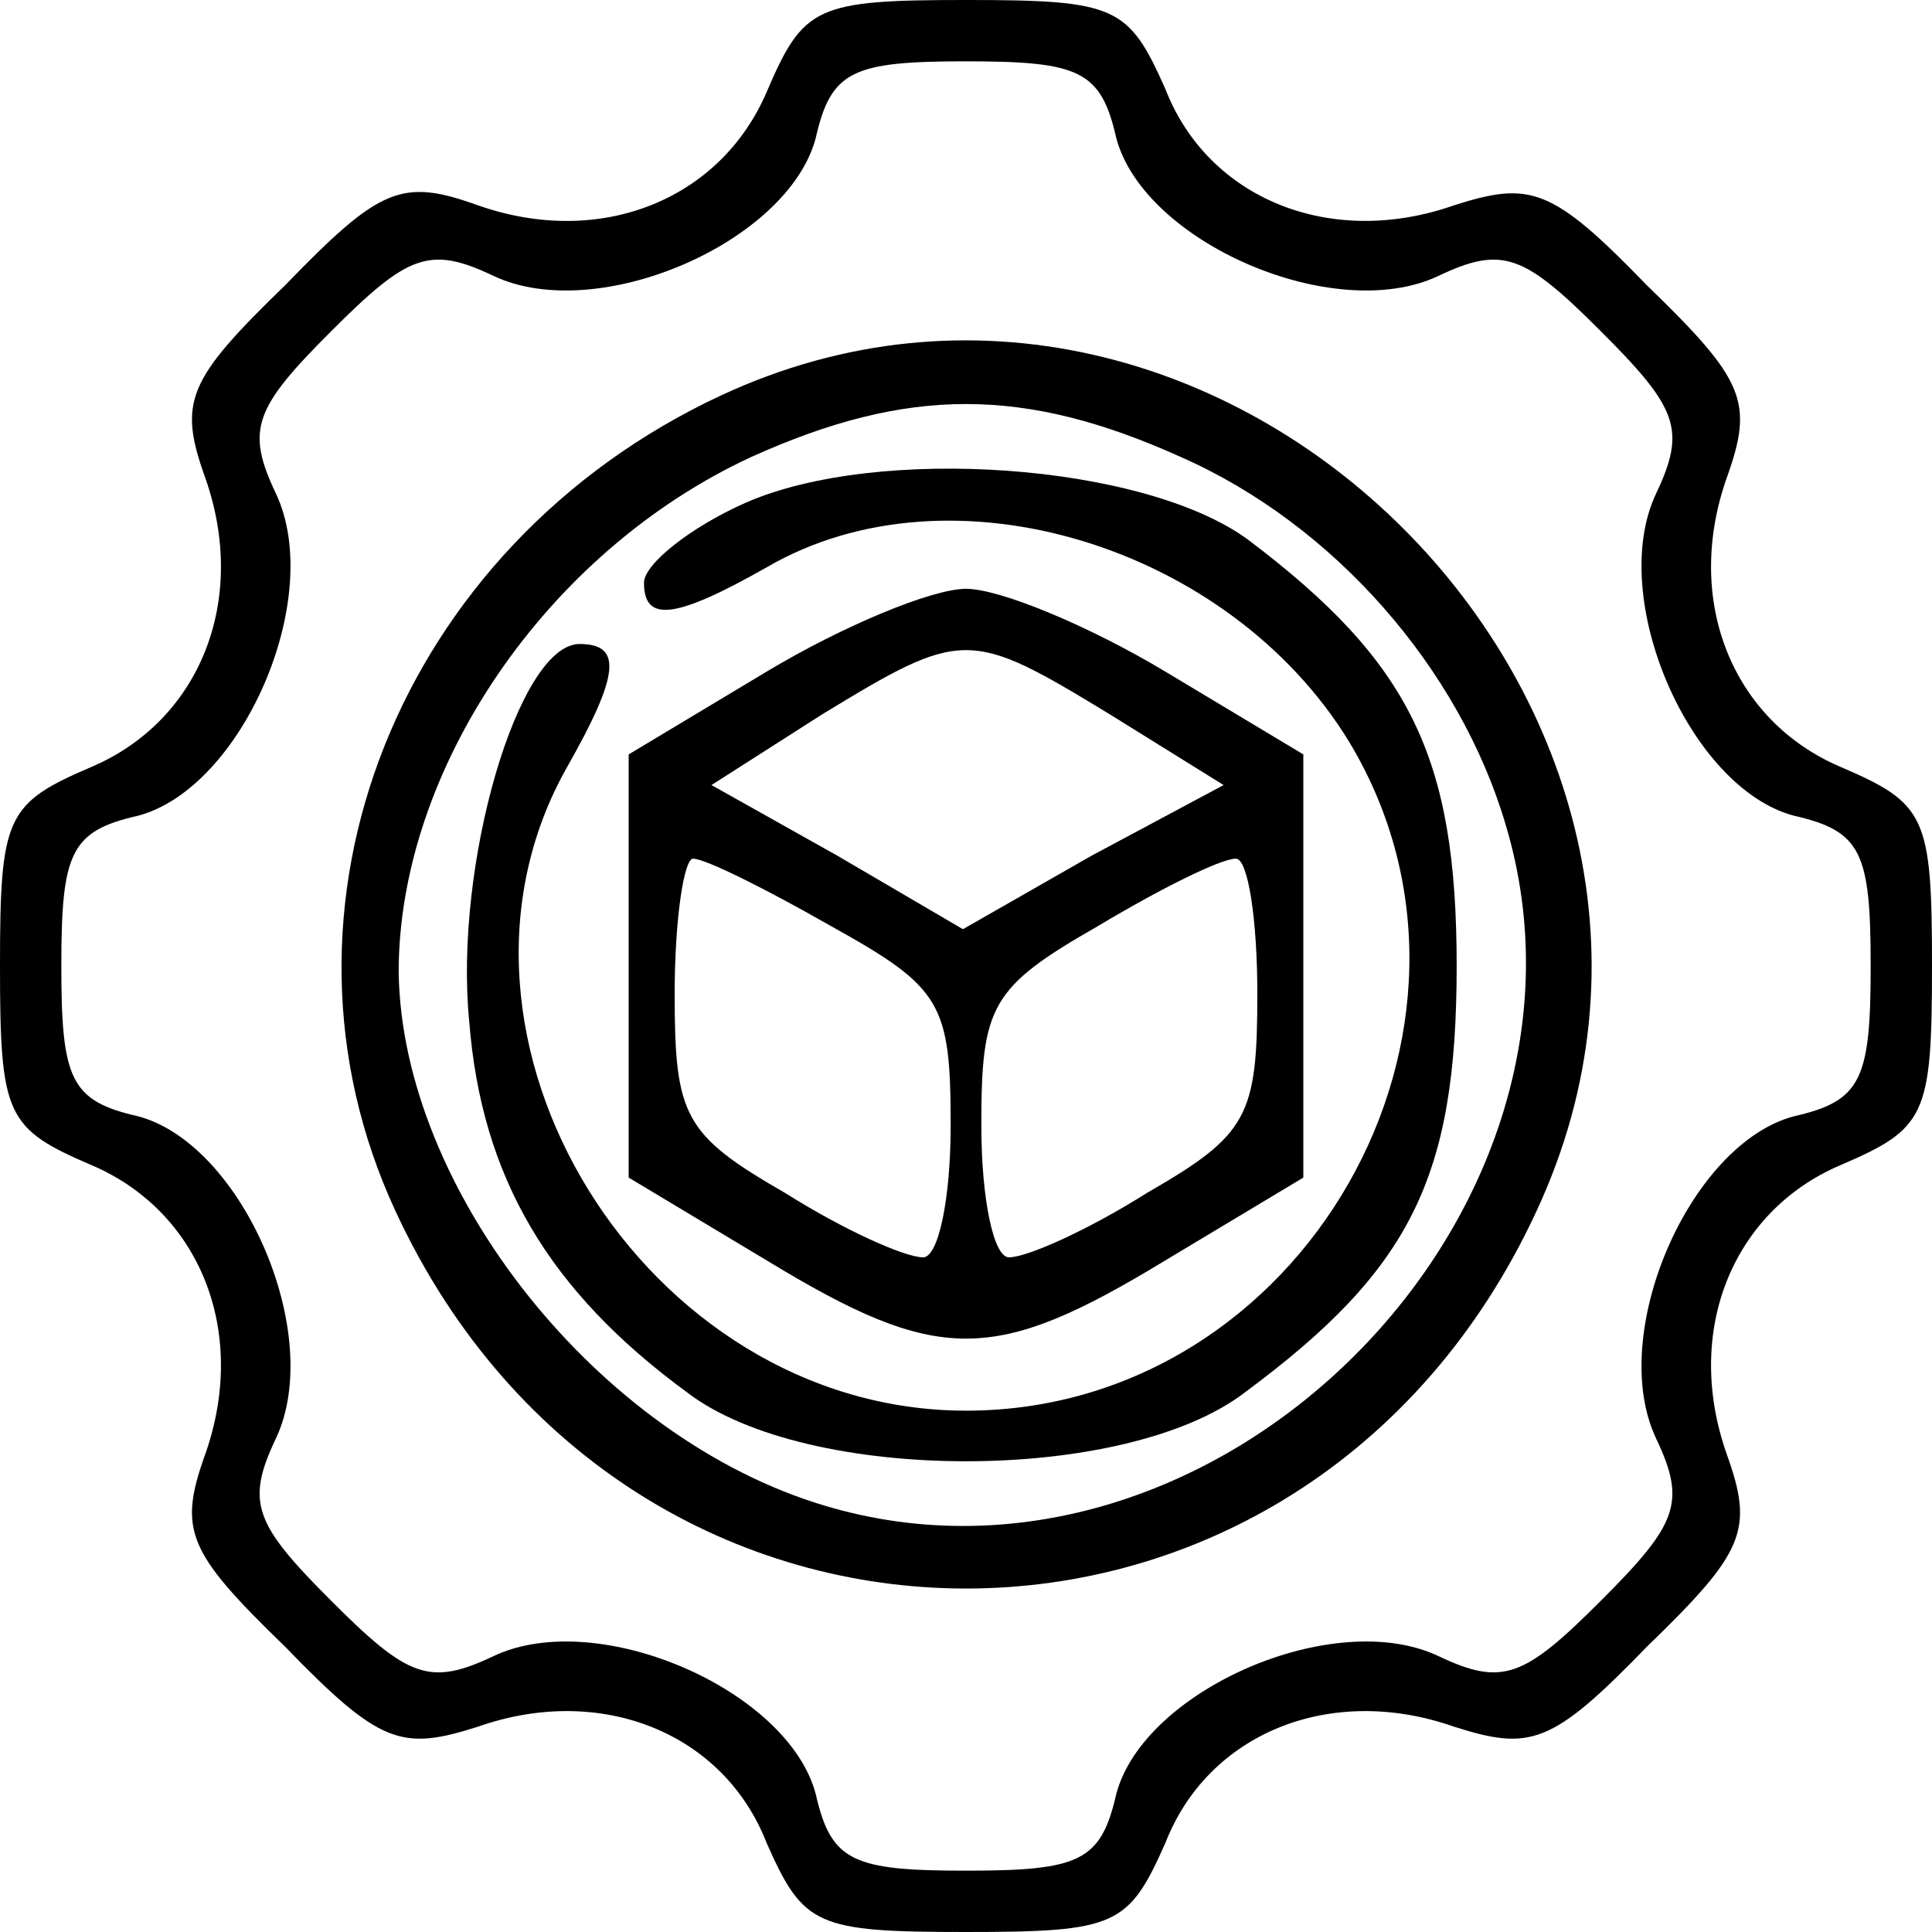
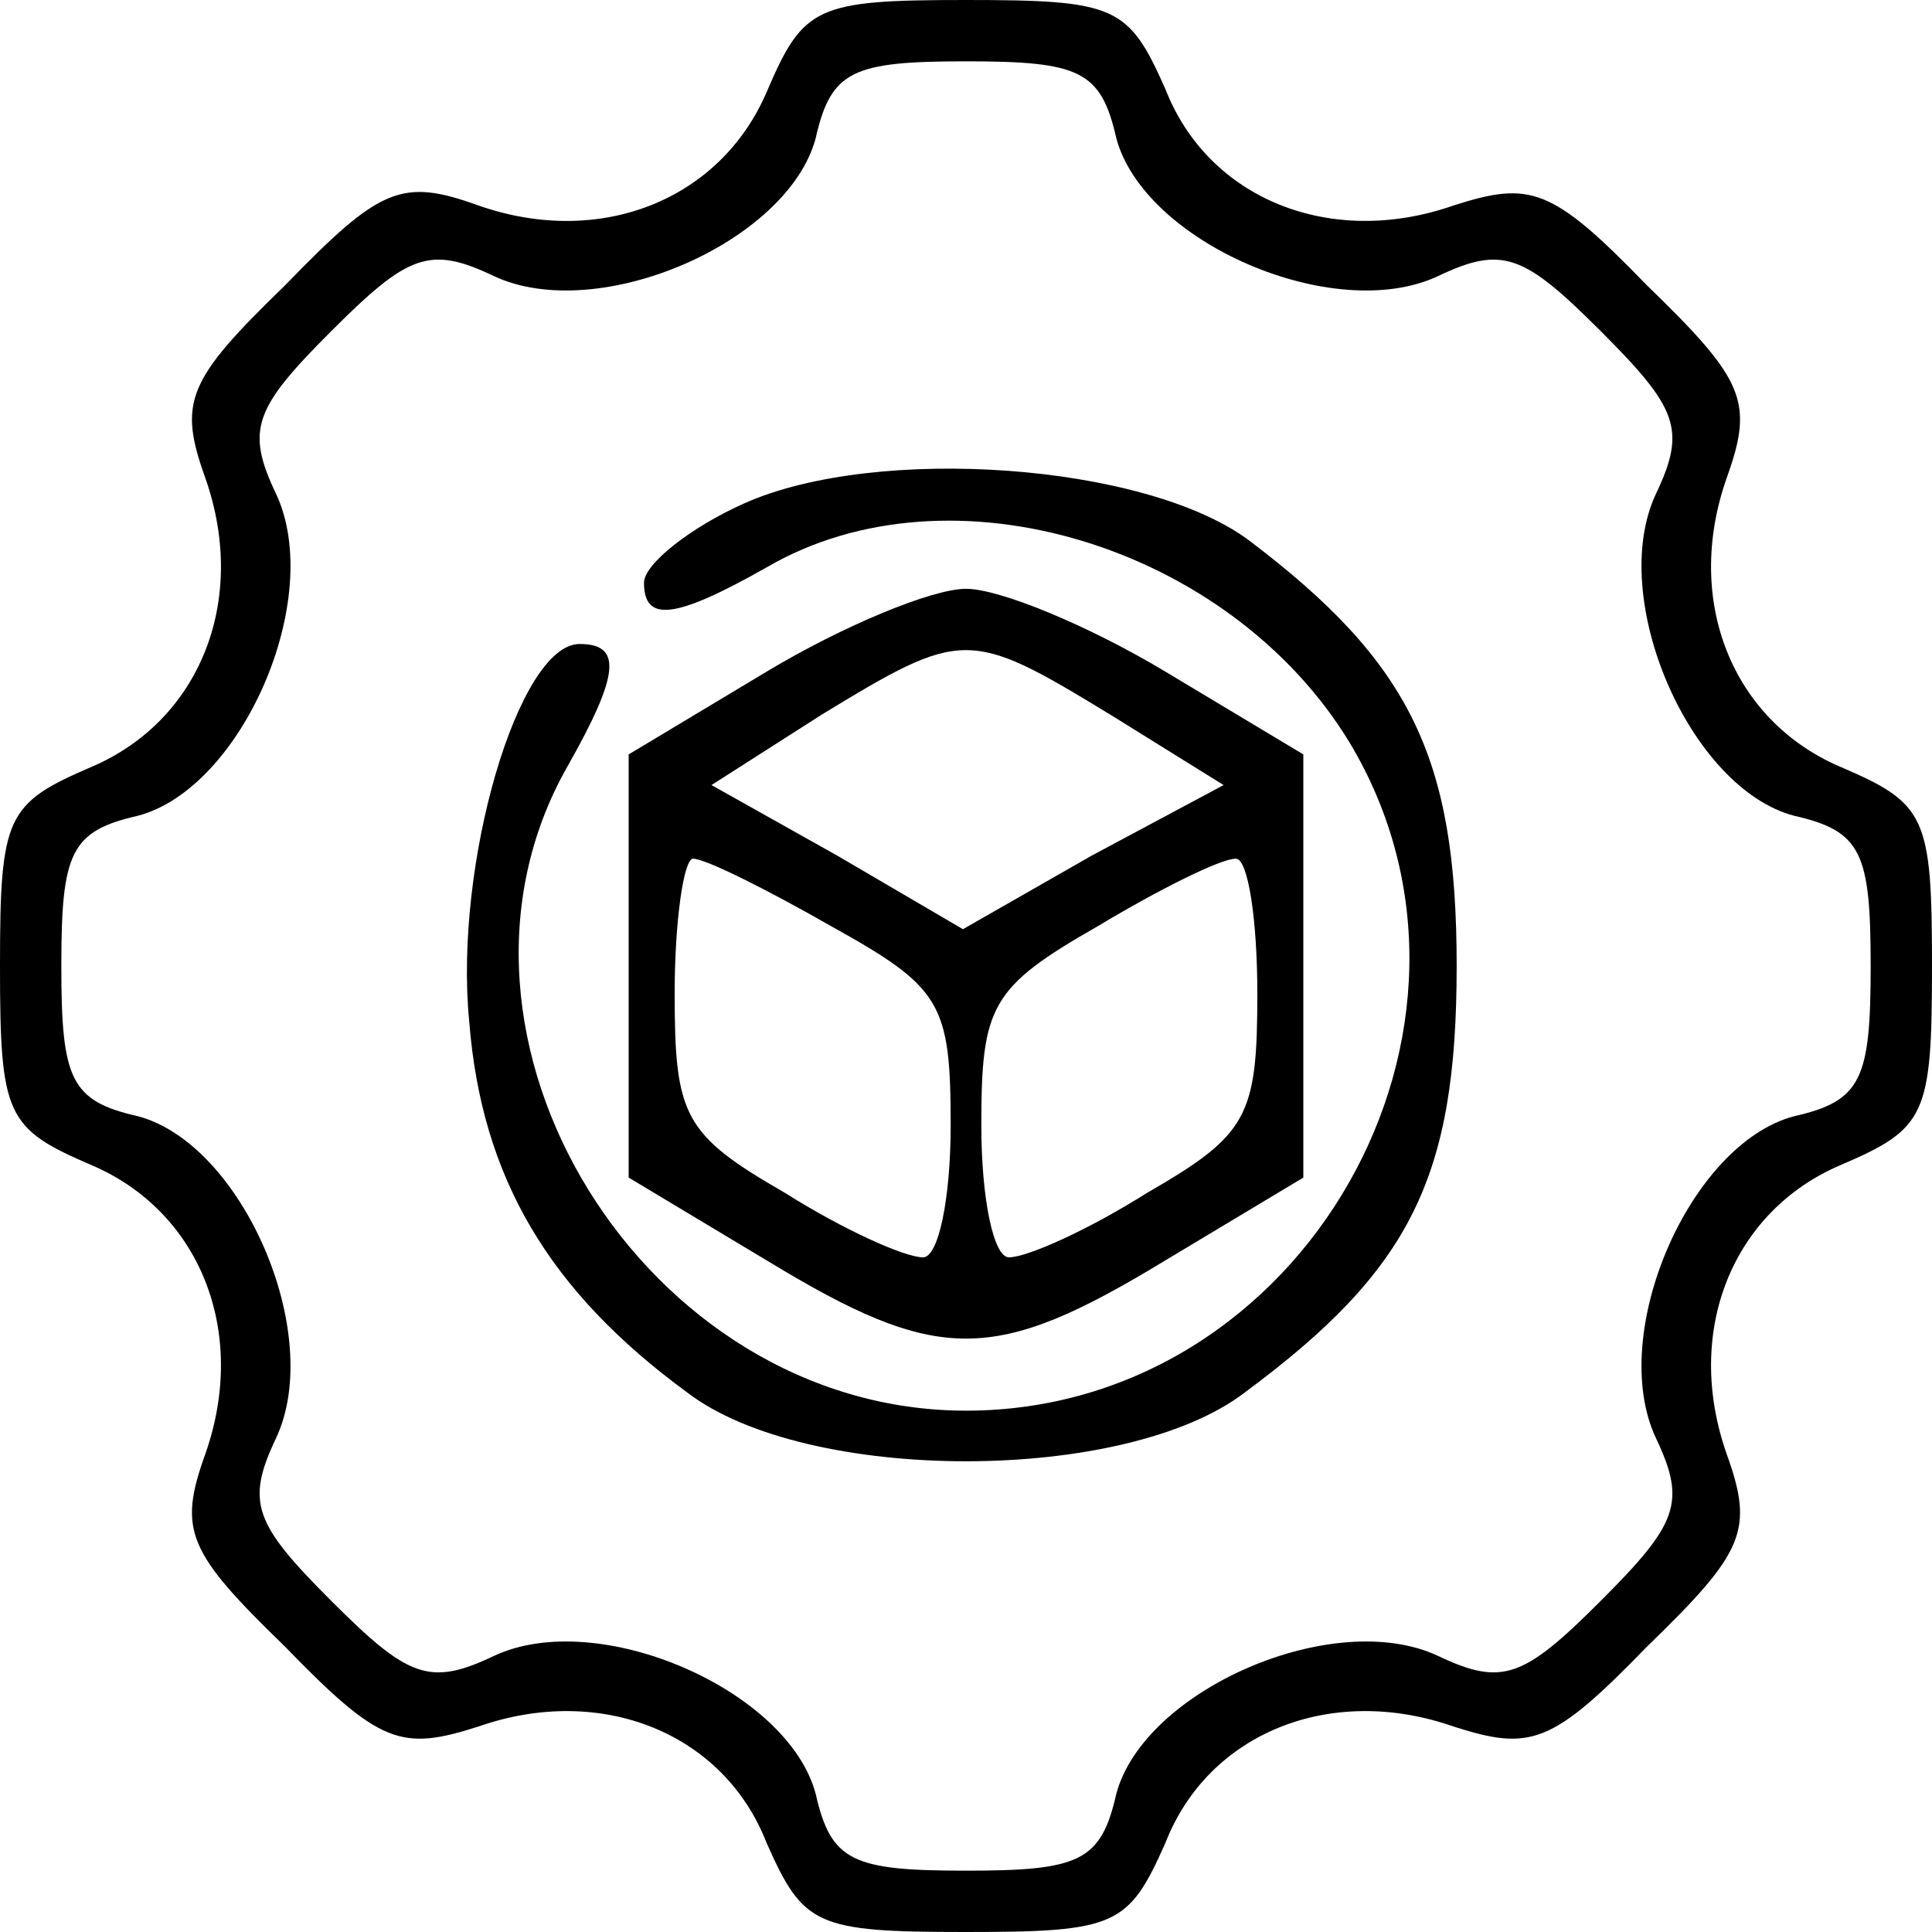
<svg xmlns="http://www.w3.org/2000/svg" version="1.0" width="63pt" height="63pt" viewBox="0 0 63 63" preserveAspectRatio="xMidYMid meet">
  <g transform="translate(0,63) scale(0.1,-0.1)" fill="#000000" stroke="none">
    <path d="M250 600 c-15 -35 -54 -51 -94 -37 -25 9 -32 6 -63 -26 -32 -31 -35 -38 -26 -63 14 -40 -2 -79 -37 -94 -28 -12 -30 -16 -30 -65 0 -49 2 -53 30 -65 35 -15 51 -54 37 -94 -9 -25 -6 -32 26 -63 31 -32 38 -34 63 -26 40 14 80 -2 94 -38 12 -27 16 -29 65 -29 49 0 53 2 65 29 14 36 54 52 94 38 25 -8 32 -6 63 26 32 31 35 38 26 63 -14 40 2 79 37 94 28 12 30 16 30 65 0 49 -2 53 -30 65 -35 15 -51 54 -37 94 9 25 6 32 -26 63 -31 32 -38 34 -63 26 -40 -14 -80 2 -94 38 -12 27 -16 29 -65 29 -49 0 -53 -2 -65 -30z m114 -15 c9 -34 71 -61 105 -45 21 10 28 7 53 -18 25 -25 28 -32 18 -53 -16 -34 11 -96 45 -105 22 -5 25 -12 25 -49 0 -37 -3 -44 -25 -49 -34 -9 -61 -71 -45 -105 10 -21 7 -28 -18 -53 -25 -25 -32 -28 -53 -18 -34 16 -96 -11 -105 -45 -5 -22 -12 -25 -49 -25 -37 0 -44 3 -49 25 -9 34 -71 61 -105 45 -21 -10 -28 -7 -53 18 -25 25 -28 32 -18 53 16 34 -11 96 -45 105 -22 5 -25 12 -25 49 0 37 3 44 25 49 34 9 61 71 45 105 -10 21 -7 28 18 53 25 25 32 28 53 18 34 -16 96 11 105 45 5 22 12 25 49 25 37 0 44 -3 49 -25z" />
-     <path d="M235 501 c-105 -49 -152 -167 -106 -266 76 -164 296 -164 372 0 76 163 -103 342 -266 266z m150 -20 c50 -22 91 -69 106 -120 38 -127 -95 -260 -222 -222 -74 22 -138 103 -139 174 0 66 48 137 115 168 51 23 89 23 140 0z" />
    <path d="M243 466 c-18 -8 -33 -20 -33 -26 0 -13 10 -12 40 5 60 35 151 7 190 -57 56 -93 -15 -218 -125 -218 -105 0 -180 122 -130 210 17 30 18 40 4 40 -20 0 -41 -72 -36 -123 4 -51 26 -88 71 -121 39 -30 143 -30 182 0 54 40 69 70 69 139 0 68 -15 99 -68 139 -34 25 -121 31 -164 12z" />
    <path d="M250 411 l-45 -27 0 -69 0 -69 45 -27 c56 -34 74 -34 130 0 l45 27 0 69 0 69 -45 27 c-25 15 -54 27 -65 27 -11 0 -40 -12 -65 -27z m112 -14 l37 -23 -43 -23 -42 -24 -41 24 -41 23 36 23 c46 28 48 28 94 0z m-91 -69 c36 -20 39 -25 39 -65 0 -24 -4 -43 -9 -43 -6 0 -26 9 -45 21 -33 19 -36 25 -36 65 0 24 3 44 6 44 4 0 24 -10 45 -22z m139 -22 c0 -40 -3 -46 -36 -65 -19 -12 -39 -21 -45 -21 -5 0 -9 19 -9 43 0 39 3 45 38 65 20 12 40 22 45 22 4 0 7 -20 7 -44z" />
  </g>
</svg>